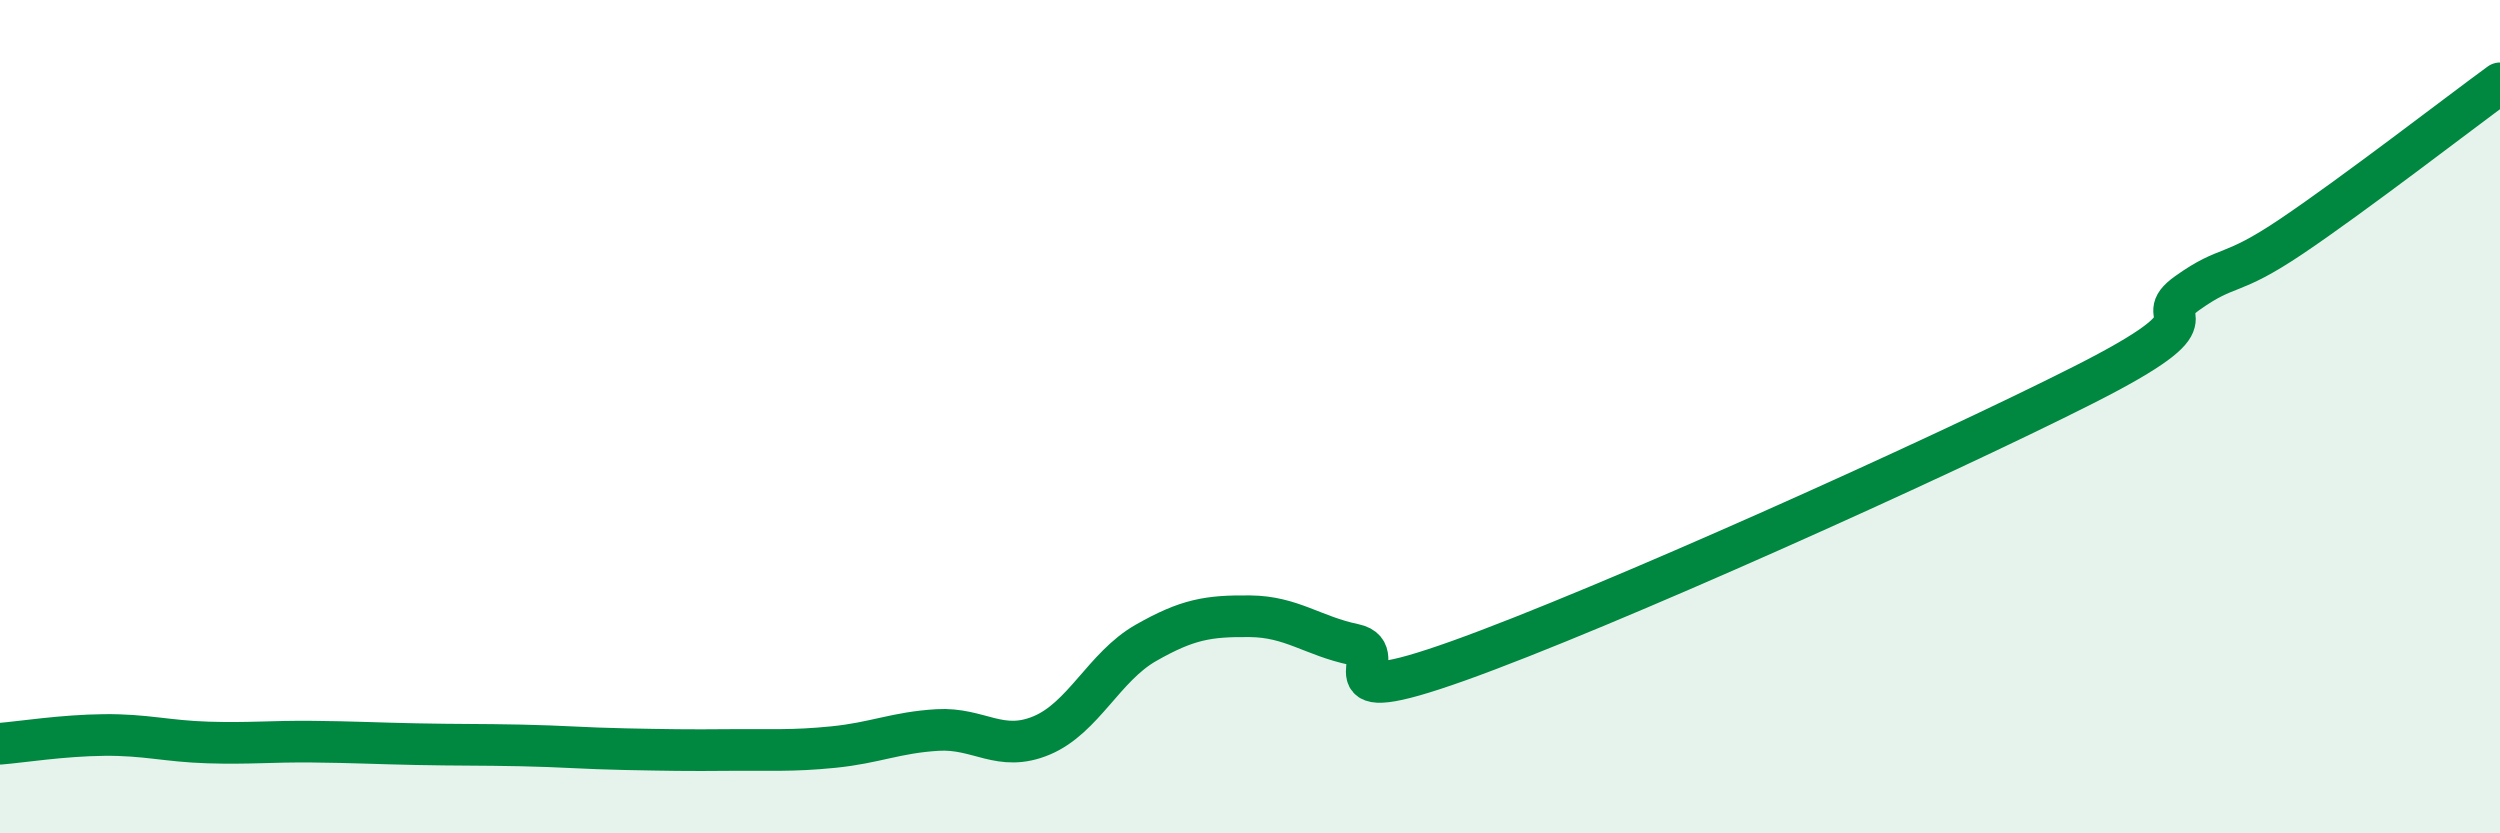
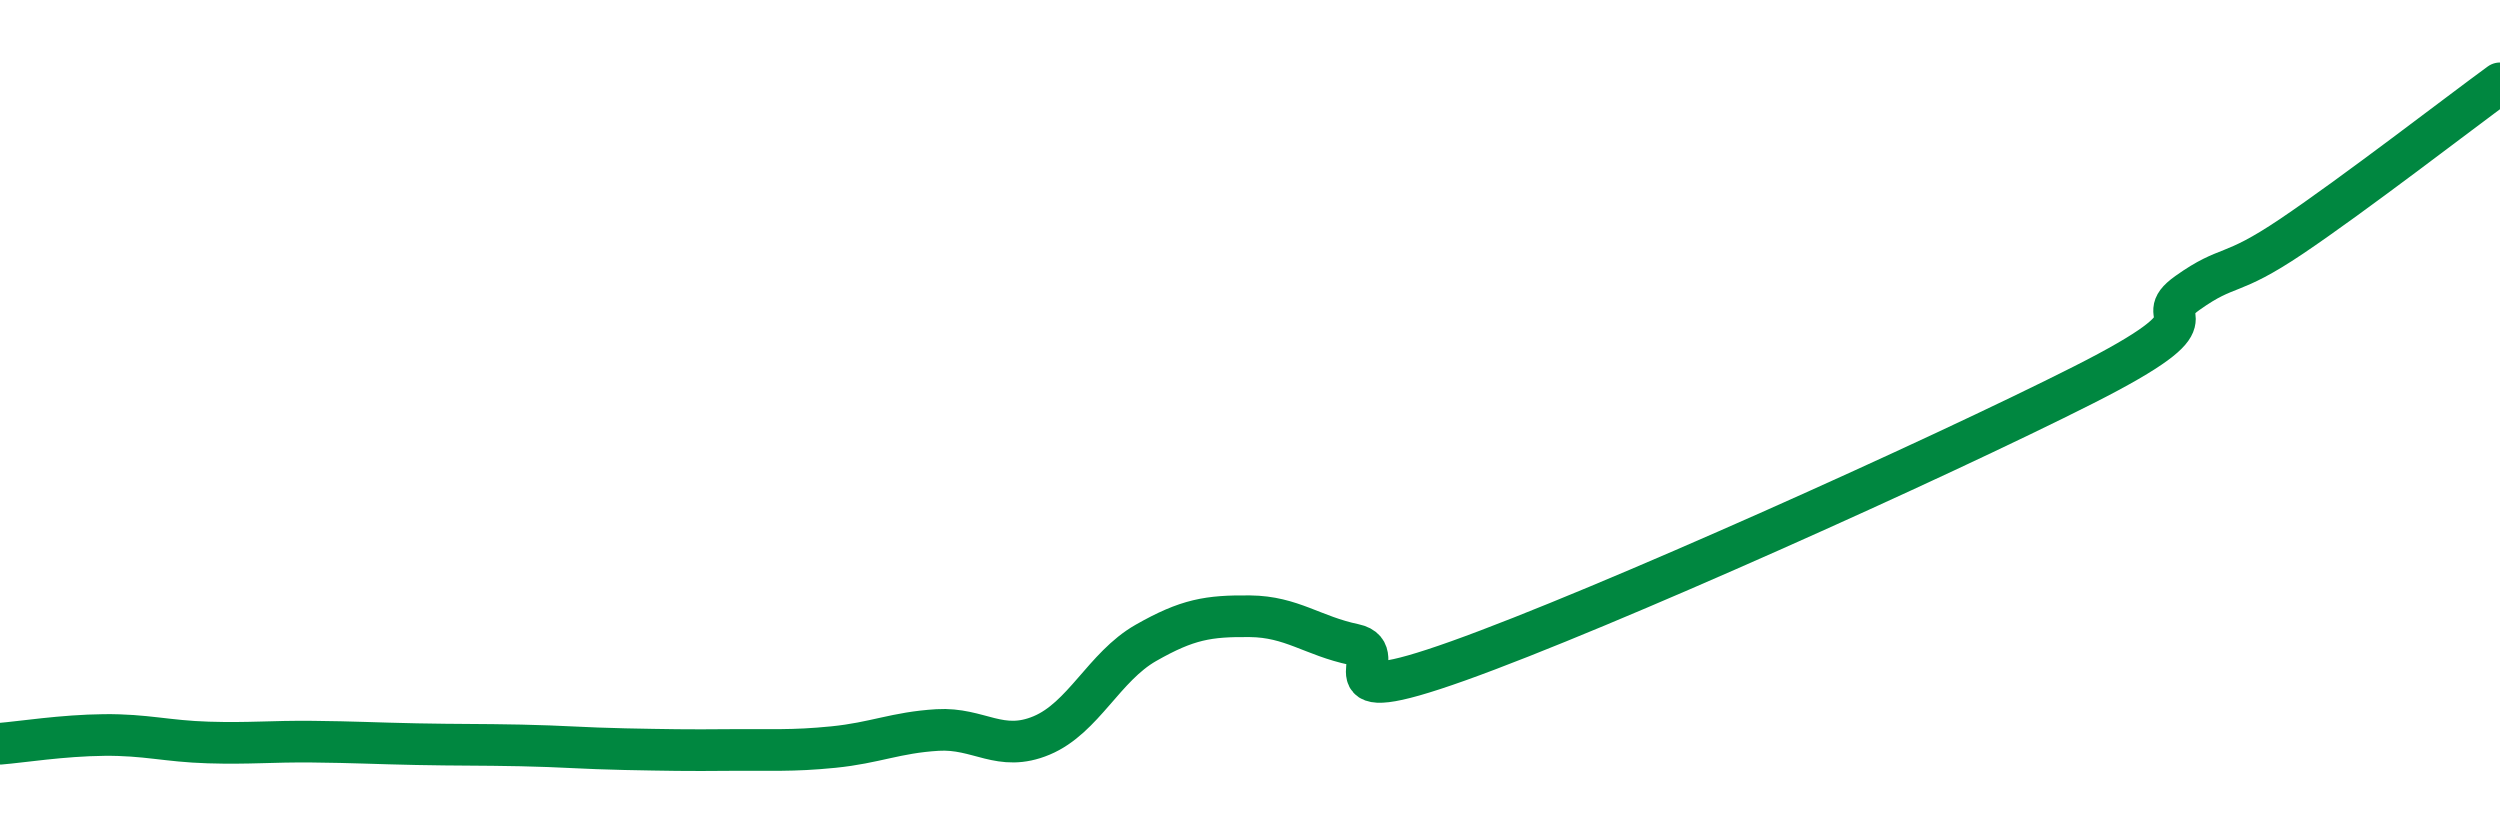
<svg xmlns="http://www.w3.org/2000/svg" width="60" height="20" viewBox="0 0 60 20">
-   <path d="M 0,17.85 C 0.5,17.81 1.5,17.65 2.5,17.64 C 3.5,17.63 4,17.79 5,17.82 C 6,17.85 6.5,17.79 7.5,17.8 C 8.5,17.81 9,17.84 10,17.86 C 11,17.88 11.5,17.87 12.5,17.89 C 13.5,17.91 14,17.96 15,17.98 C 16,18 16.5,18.01 17.5,18 C 18.5,17.99 19,18.03 20,17.93 C 21,17.83 21.5,17.58 22.5,17.52 C 23.5,17.46 24,18.07 25,17.65 C 26,17.23 26.5,16 27.5,15.43 C 28.5,14.86 29,14.78 30,14.79 C 31,14.8 31.5,15.26 32.5,15.47 C 33.5,15.68 31.5,17.11 35,15.86 C 38.5,14.61 46.5,11.01 50,9.24 C 53.5,7.47 51.5,7.74 52.5,7.03 C 53.5,6.32 53.5,6.68 55,5.67 C 56.5,4.66 59,2.73 60,2L60 20L0 20Z" fill="#008740" opacity="0.1" stroke-linecap="round" stroke-linejoin="round" />
  <path d="M 0,17.85 C 0.5,17.81 1.5,17.65 2.5,17.64 C 3.5,17.63 4,17.79 5,17.82 C 6,17.85 6.5,17.79 7.5,17.8 C 8.5,17.81 9,17.84 10,17.86 C 11,17.88 11.5,17.87 12.5,17.89 C 13.5,17.91 14,17.96 15,17.98 C 16,18 16.5,18.01 17.5,18 C 18.5,17.99 19,18.03 20,17.93 C 21,17.83 21.5,17.58 22.5,17.52 C 23.5,17.46 24,18.07 25,17.65 C 26,17.23 26.5,16 27.5,15.43 C 28.5,14.86 29,14.78 30,14.79 C 31,14.8 31.5,15.26 32.5,15.47 C 33.5,15.68 31.5,17.11 35,15.86 C 38.5,14.61 46.5,11.01 50,9.24 C 53.5,7.47 51.5,7.74 52.5,7.03 C 53.5,6.32 53.5,6.68 55,5.67 C 56.5,4.66 59,2.73 60,2" stroke="#008740" stroke-width="1" fill="none" stroke-linecap="round" stroke-linejoin="round" />
</svg>